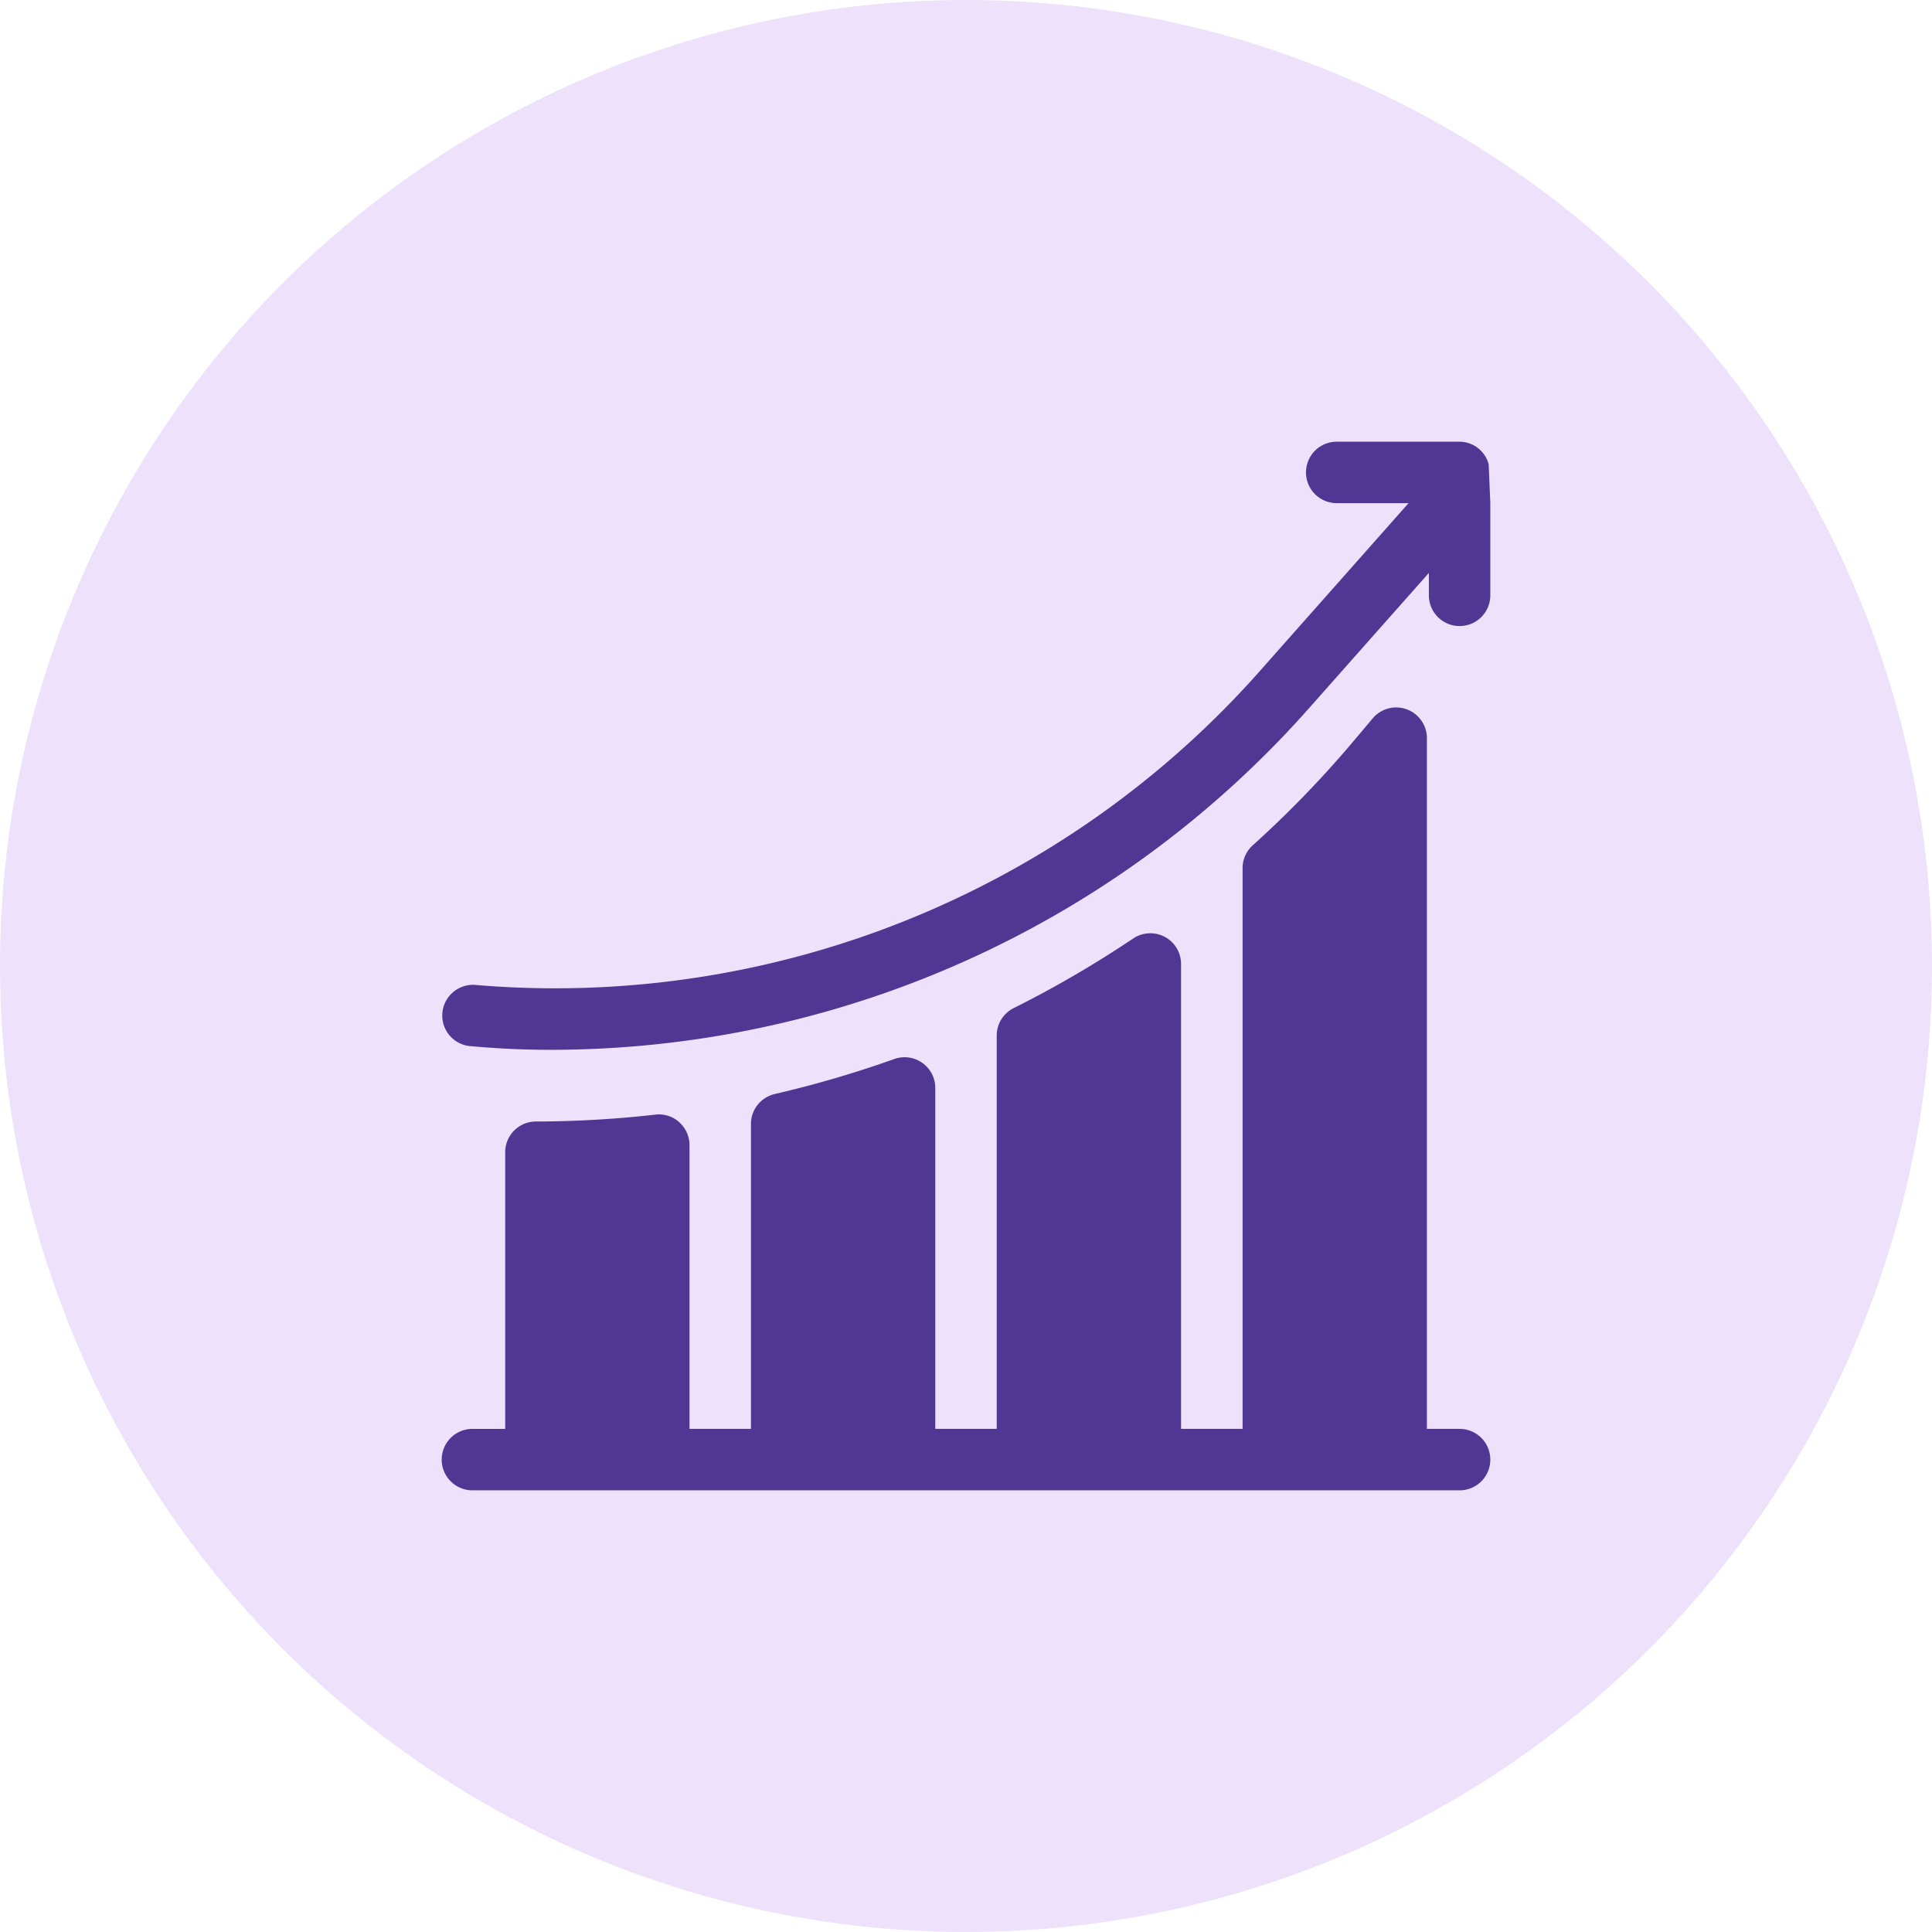
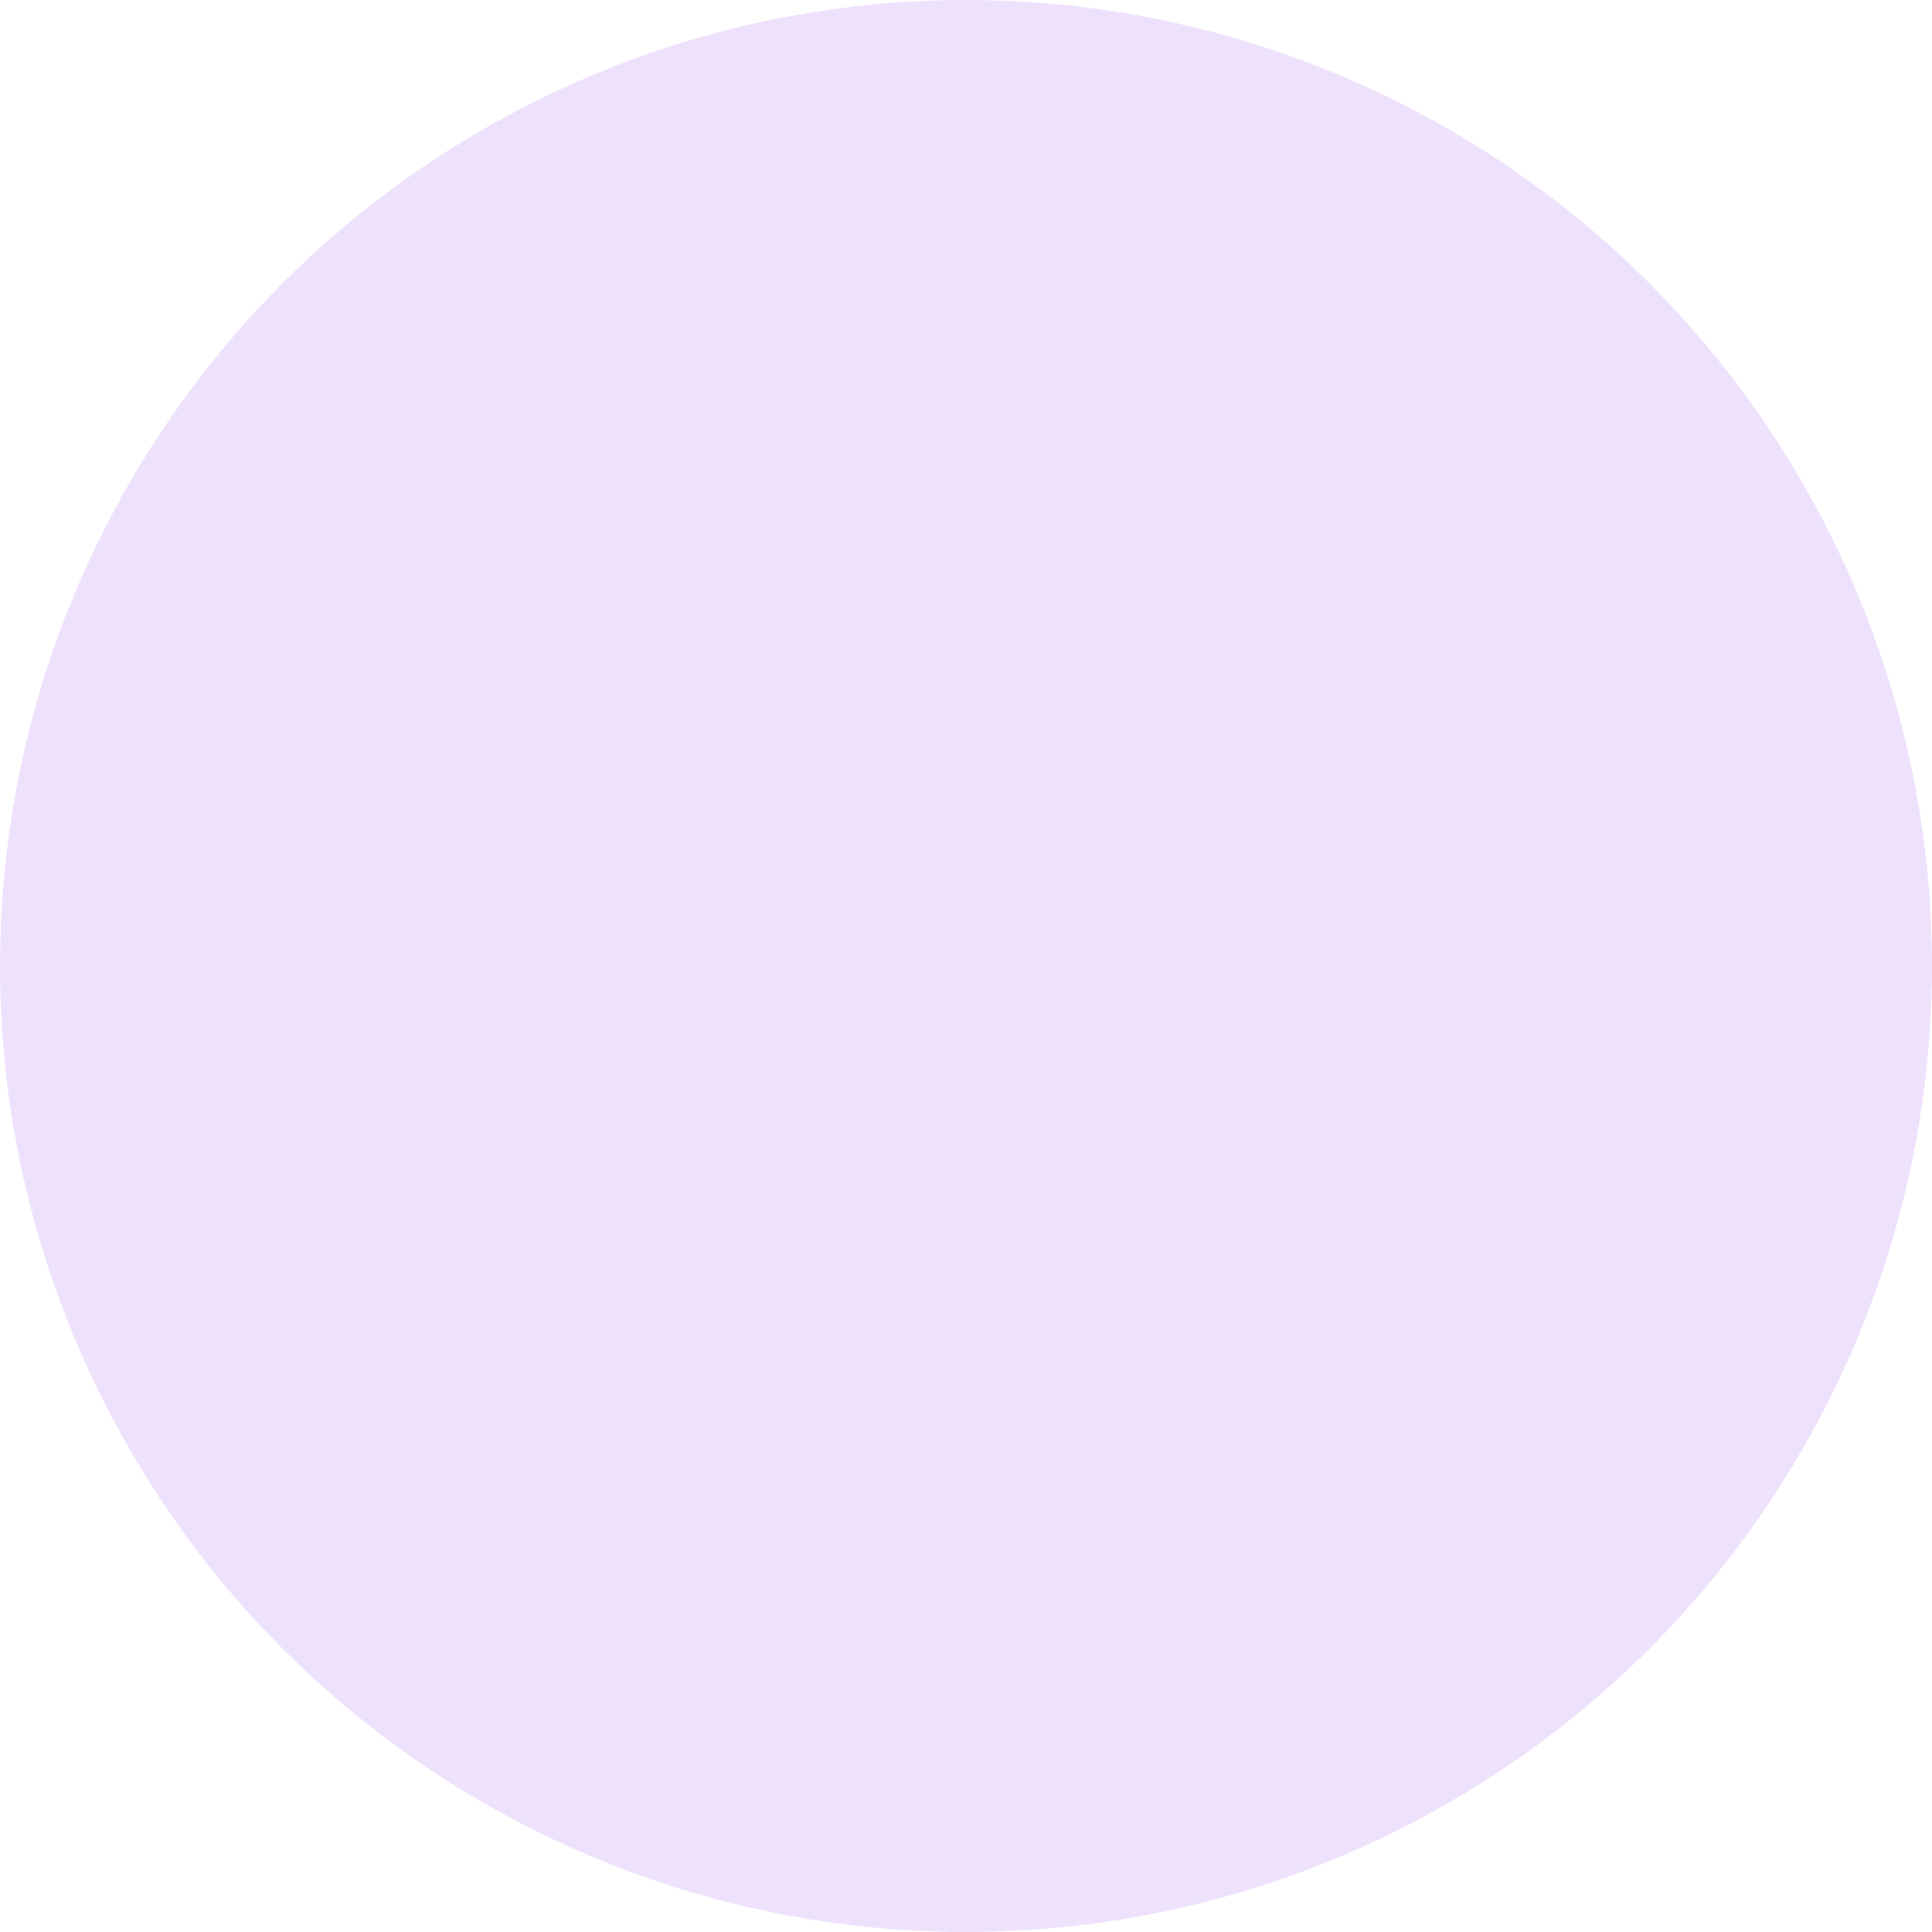
<svg xmlns="http://www.w3.org/2000/svg" width="130" height="130" viewBox="0 0 130 130">
  <g transform="translate(-980 -833)">
    <circle cx="65" cy="65" r="65" transform="translate(980 833)" fill="#913bef" opacity="0.15" />
    <g transform="translate(1009.721 862.721)">
      <g transform="translate(0)">
-         <path d="M70.448,1.514A2.039,2.039,0,0,0,68.492,0H60.224a2.067,2.067,0,0,0,0,4.134h4.835L55.186,15.28A63.349,63.349,0,0,1,2.245,36.551a2.067,2.067,0,0,0-.355,4.118c1.934.168,3.566.25,5.494.25a68.164,68.164,0,0,0,50.9-22.9l8.142-9.189v1.508a2.067,2.067,0,1,0,4.134,0V4.107Z" transform="translate(-0.001)" fill="#513794" />
-       </g>
+         </g>
      <g transform="translate(0 17.884)">
-         <path d="M68.492,178.313h-2.2V131.838a2.067,2.067,0,0,0-3.648-1.332l-1.27,1.508a71.491,71.491,0,0,1-6.8,7.033,2.065,2.065,0,0,0-.684,1.536v37.73H49.749v-31.28a2.066,2.066,0,0,0-3.22-1.716A72.992,72.992,0,0,1,38.489,150a2.066,2.066,0,0,0-1.143,1.849v26.464H33.212V155.374a2.066,2.066,0,0,0-2.762-1.946,72.732,72.732,0,0,1-8.041,2.354,2.069,2.069,0,0,0-1.6,2.015v20.517H16.675V159.222a2.07,2.07,0,0,0-.69-1.542,2.039,2.039,0,0,0-1.611-.511,72.078,72.078,0,0,1-8.036.462A2.068,2.068,0,0,0,4.272,159.7v18.615H2.067a2.067,2.067,0,1,0,0,4.134H68.492a2.067,2.067,0,1,0,0-4.134Z" transform="translate(0 -129.773)" fill="#513794" />
-       </g>
+         </g>
    </g>
  </g>
</svg>